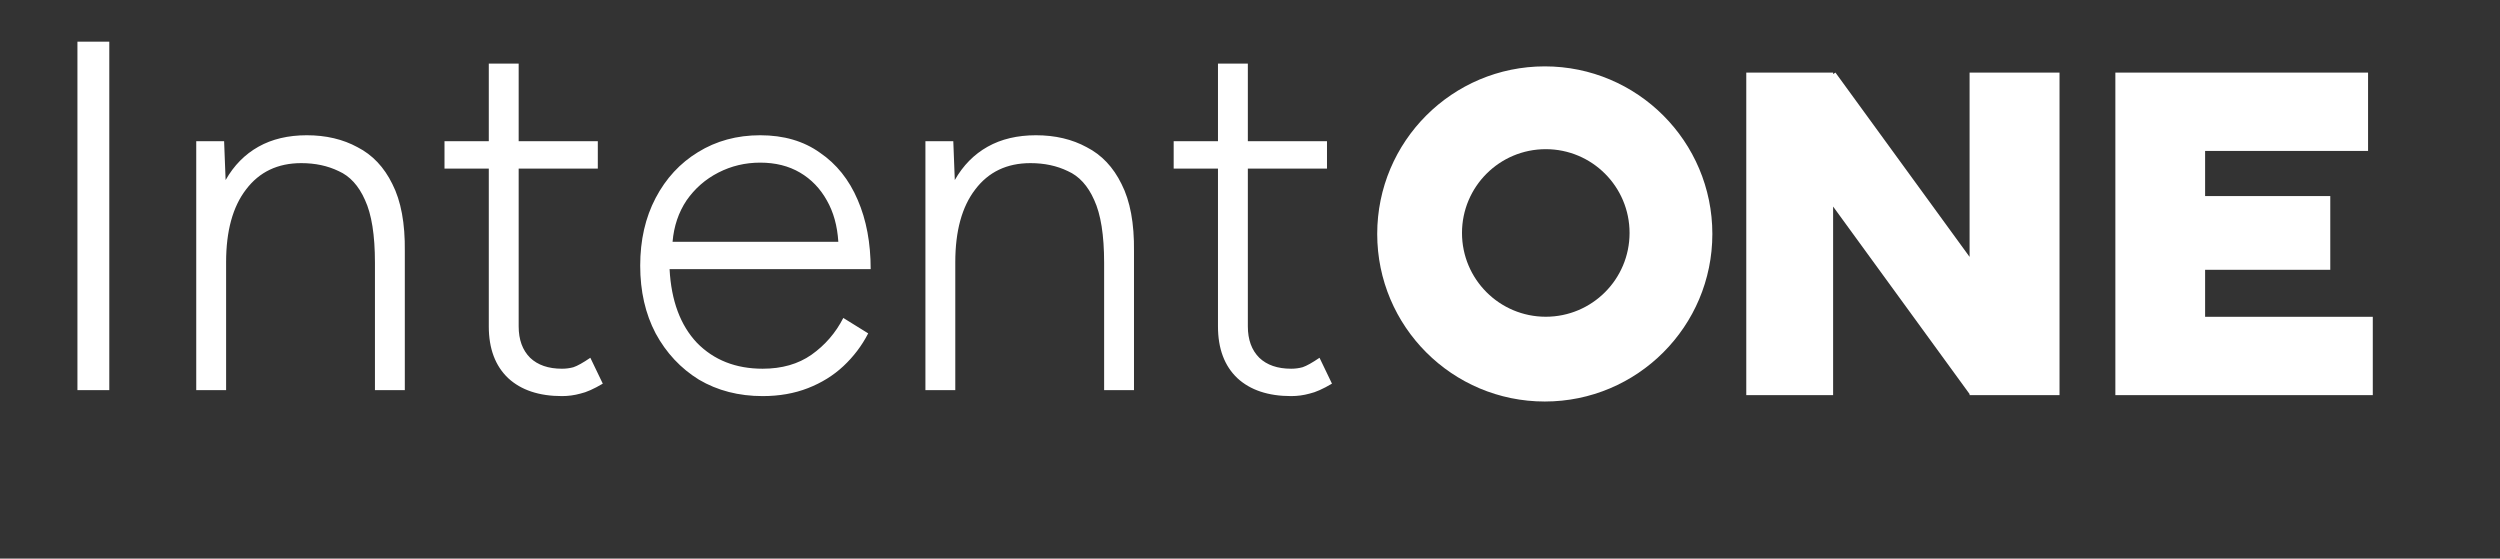
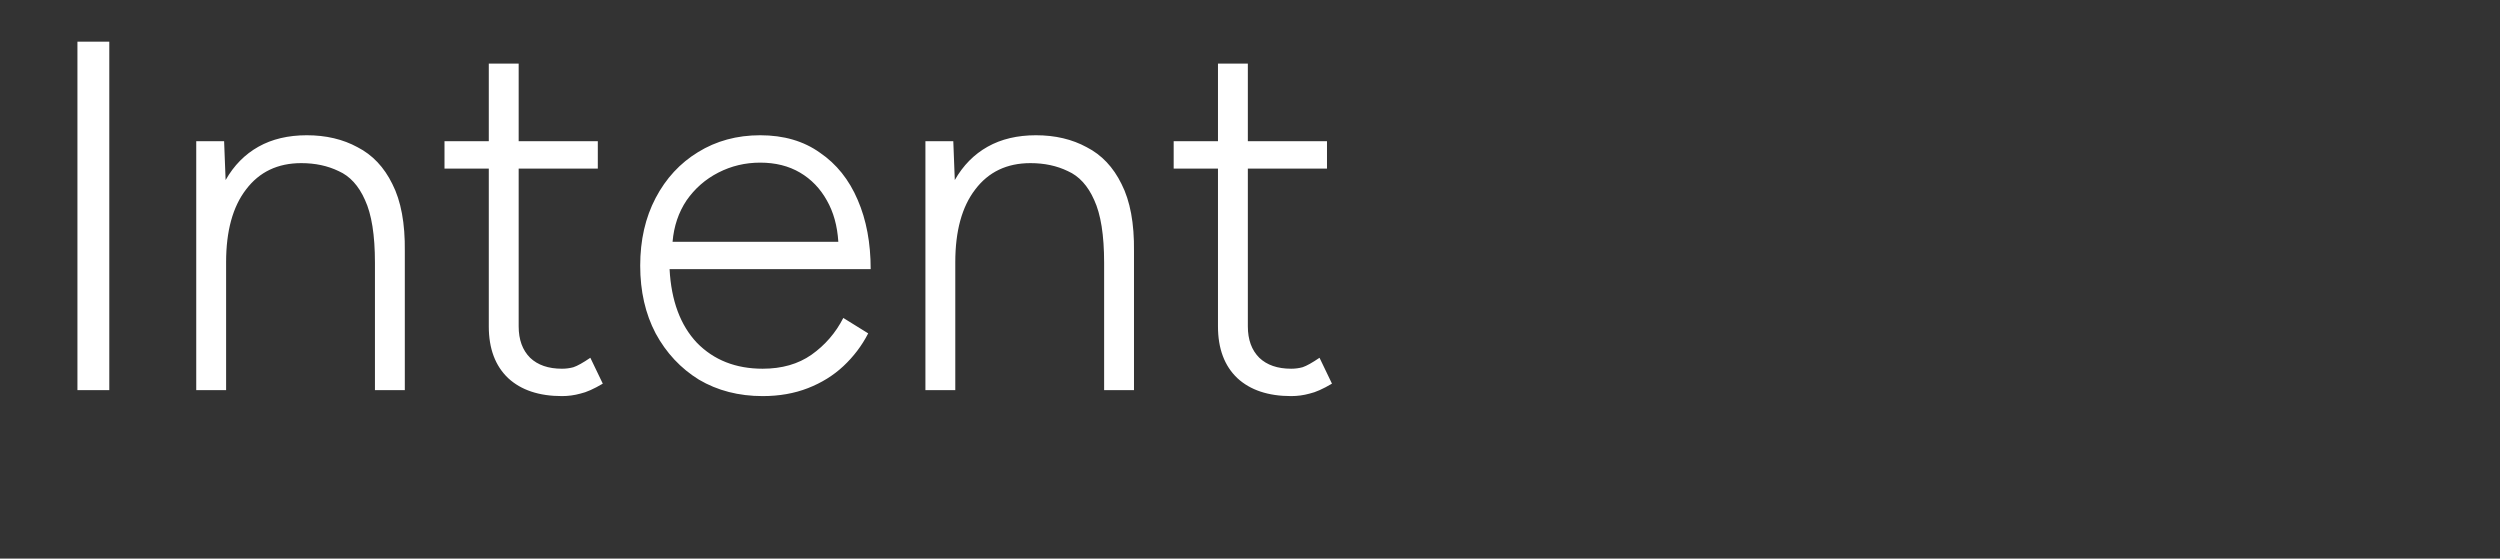
<svg xmlns="http://www.w3.org/2000/svg" width="452" height="101" viewBox="0 0 452 101" fill="none">
  <rect x="0" y="0" width="452" height="101" fill="#333333" stroke="none" />
  <g clip-path="url(#clip0_5437_444)">
    <path d="M14 70.534V7.534H19.76V70.534H14ZM35.48 70.534V25.534H40.52L40.791 32.554C42.291 29.914 44.27 27.904 46.73 26.524C49.191 25.144 52.1 24.454 55.461 24.454C58.941 24.454 62.001 25.174 64.641 26.614C67.341 27.994 69.441 30.214 70.941 33.274C72.501 36.334 73.251 40.384 73.191 45.424V70.534H67.79V47.494C67.79 42.514 67.191 38.734 65.99 36.154C64.85 33.574 63.261 31.834 61.221 30.934C59.24 29.974 56.99 29.494 54.471 29.494C50.211 29.494 46.88 31.084 44.48 34.264C42.081 37.384 40.88 41.764 40.88 47.404V70.534H35.48ZM101.604 71.614C97.465 71.614 94.225 70.534 91.885 68.374C89.544 66.154 88.374 63.034 88.374 59.014V30.484H80.365V25.534H88.374V11.494H93.775V25.534H108.084V30.484H93.775V59.014C93.775 61.414 94.465 63.304 95.844 64.684C97.225 66.004 99.144 66.664 101.604 66.664C102.324 66.664 103.014 66.574 103.674 66.394C104.394 66.154 105.414 65.584 106.734 64.684L108.984 69.364C107.364 70.324 106.014 70.924 104.934 71.164C103.854 71.464 102.744 71.614 101.604 71.614ZM137.889 71.614C133.569 71.614 129.729 70.624 126.369 68.644C123.069 66.604 120.459 63.814 118.539 60.274C116.679 56.734 115.749 52.654 115.749 48.034C115.749 43.414 116.679 39.334 118.539 35.794C120.399 32.254 122.949 29.494 126.189 27.514C129.489 25.474 133.239 24.454 137.439 24.454C141.699 24.454 145.299 25.504 148.239 27.604C151.239 29.644 153.519 32.494 155.079 36.154C156.639 39.754 157.419 43.924 157.419 48.664H121.059C121.359 54.364 123.009 58.804 126.009 61.984C129.069 65.104 133.029 66.664 137.889 66.664C141.369 66.664 144.309 65.824 146.709 64.144C149.169 62.404 151.089 60.184 152.469 57.484L156.969 60.274C155.829 62.494 154.329 64.474 152.469 66.214C150.669 67.894 148.539 69.214 146.079 70.174C143.619 71.134 140.889 71.614 137.889 71.614ZM121.599 43.714H151.569C151.389 40.834 150.699 38.344 149.499 36.244C148.299 34.084 146.679 32.404 144.639 31.204C142.599 30.004 140.199 29.404 137.439 29.404C134.739 29.404 132.219 30.004 129.879 31.204C127.539 32.404 125.619 34.084 124.119 36.244C122.679 38.404 121.839 40.894 121.599 43.714ZM167.316 70.534V25.534H172.356L172.626 32.554C174.126 29.914 176.106 27.904 178.566 26.524C181.026 25.144 183.936 24.454 187.296 24.454C190.776 24.454 193.836 25.174 196.476 26.614C199.176 27.994 201.276 30.214 202.776 33.274C204.336 36.334 205.086 40.384 205.026 45.424V70.534H199.626V47.494C199.626 42.514 199.026 38.734 197.826 36.154C196.686 33.574 195.096 31.834 193.056 30.934C191.076 29.974 188.826 29.494 186.306 29.494C182.046 29.494 178.716 31.084 176.316 34.264C173.916 37.384 172.716 41.764 172.716 47.404V70.534H167.316ZM233.44 71.614C229.3 71.614 226.06 70.534 223.72 68.374C221.38 66.154 220.21 63.034 220.21 59.014V30.484H212.2V25.534H220.21V11.494H225.61V25.534H239.92V30.484H225.61V59.014C225.61 61.414 226.3 63.304 227.68 64.684C229.06 66.004 230.98 66.664 233.44 66.664C234.16 66.664 234.85 66.574 235.51 66.394C236.23 66.154 237.25 65.584 238.57 64.684L240.82 69.364C239.2 70.324 237.85 70.924 236.77 71.164C235.69 71.464 234.58 71.614 233.44 71.614Z" fill="white" />
-     <path d="M279.297 12C296.029 12 309.594 25.565 309.594 42.297C309.594 59.029 296.029 72.594 279.297 72.594C262.565 72.594 249 59.029 249 42.297C249 25.564 262.565 12 279.297 12ZM331.427 13.4L331.85 13.122L356.101 46.442V13.122H372.362V71.439H356.101V71.244L331.427 37.343V71.439H315.726V13.122H331.427V13.4ZM428.146 27.285H398.684V35.449H421.314V48.778H398.684V57.276H429V71.439H382.458V13.122H428.146V27.285ZM279.477 26.97C271.11 26.97 264.328 33.752 264.328 42.118C264.328 50.484 271.11 57.267 279.477 57.267C287.843 57.267 294.625 50.484 294.625 42.118C294.625 33.752 287.843 26.97 279.477 26.97Z" fill="white" />
  </g>
  <defs>
    <clipPath id="clip0_5437_444">
      <rect width="452" height="101" fill="white" />
    </clipPath>
  </defs>
</svg>